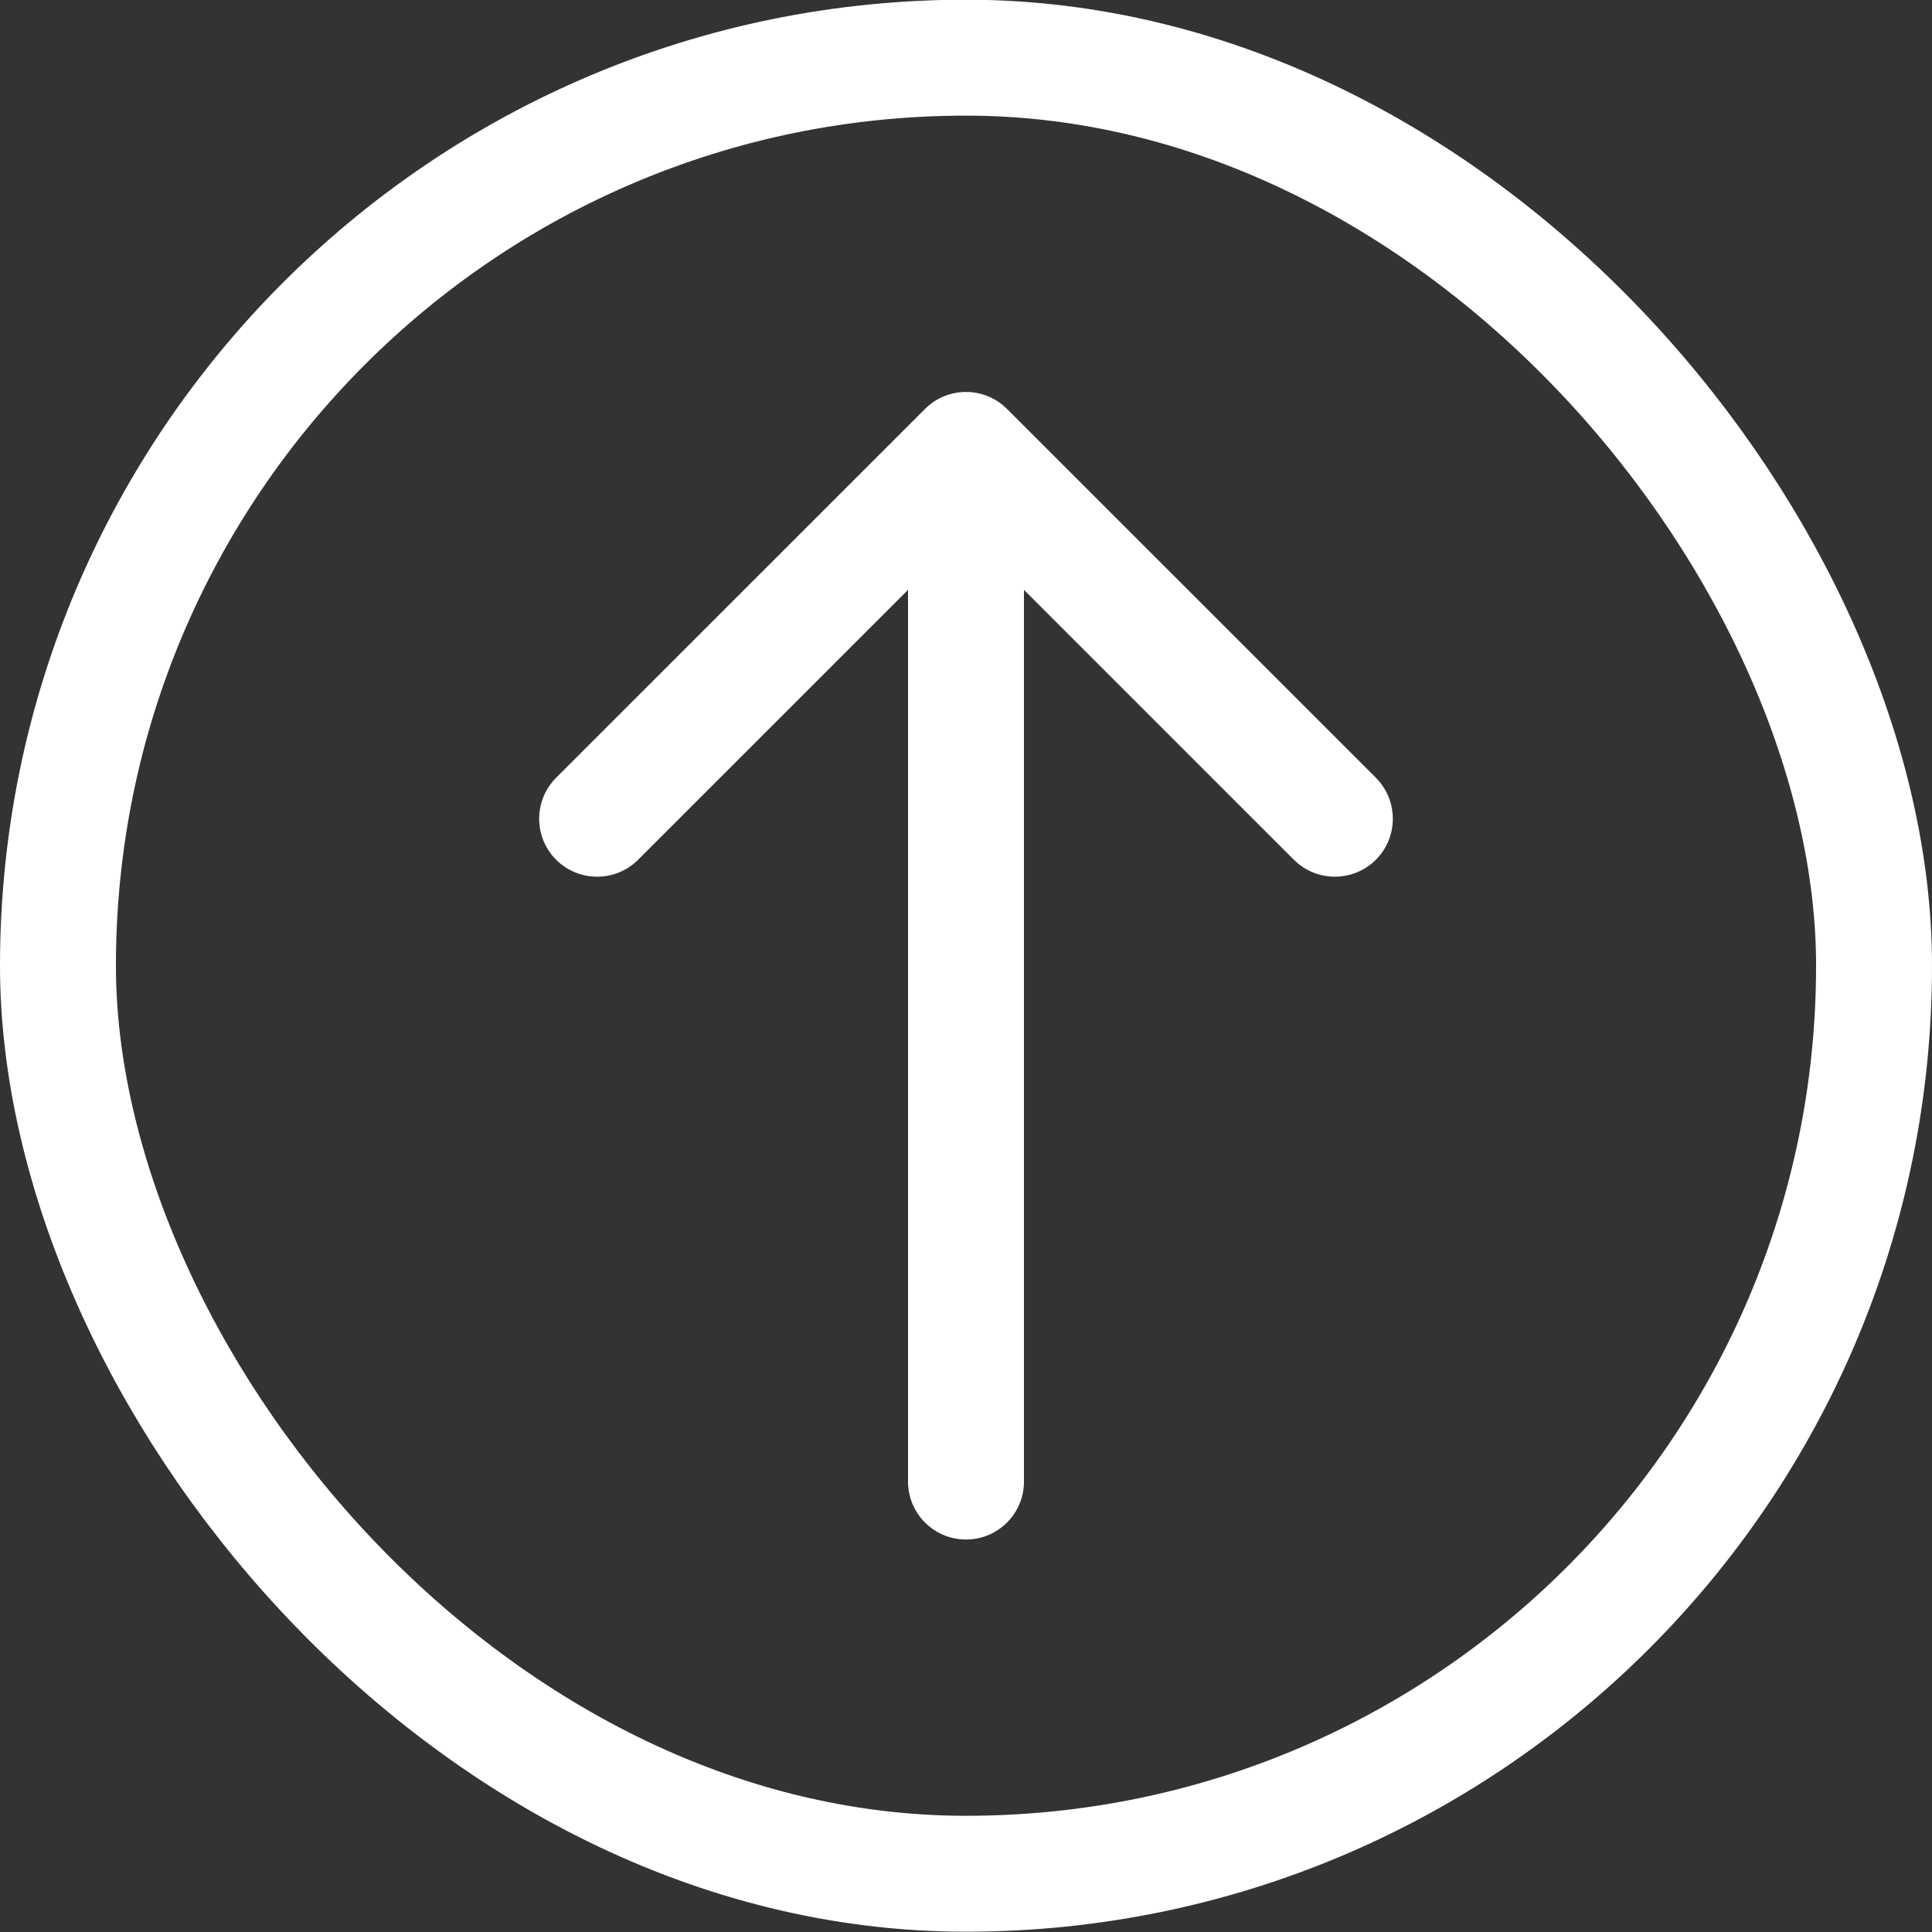
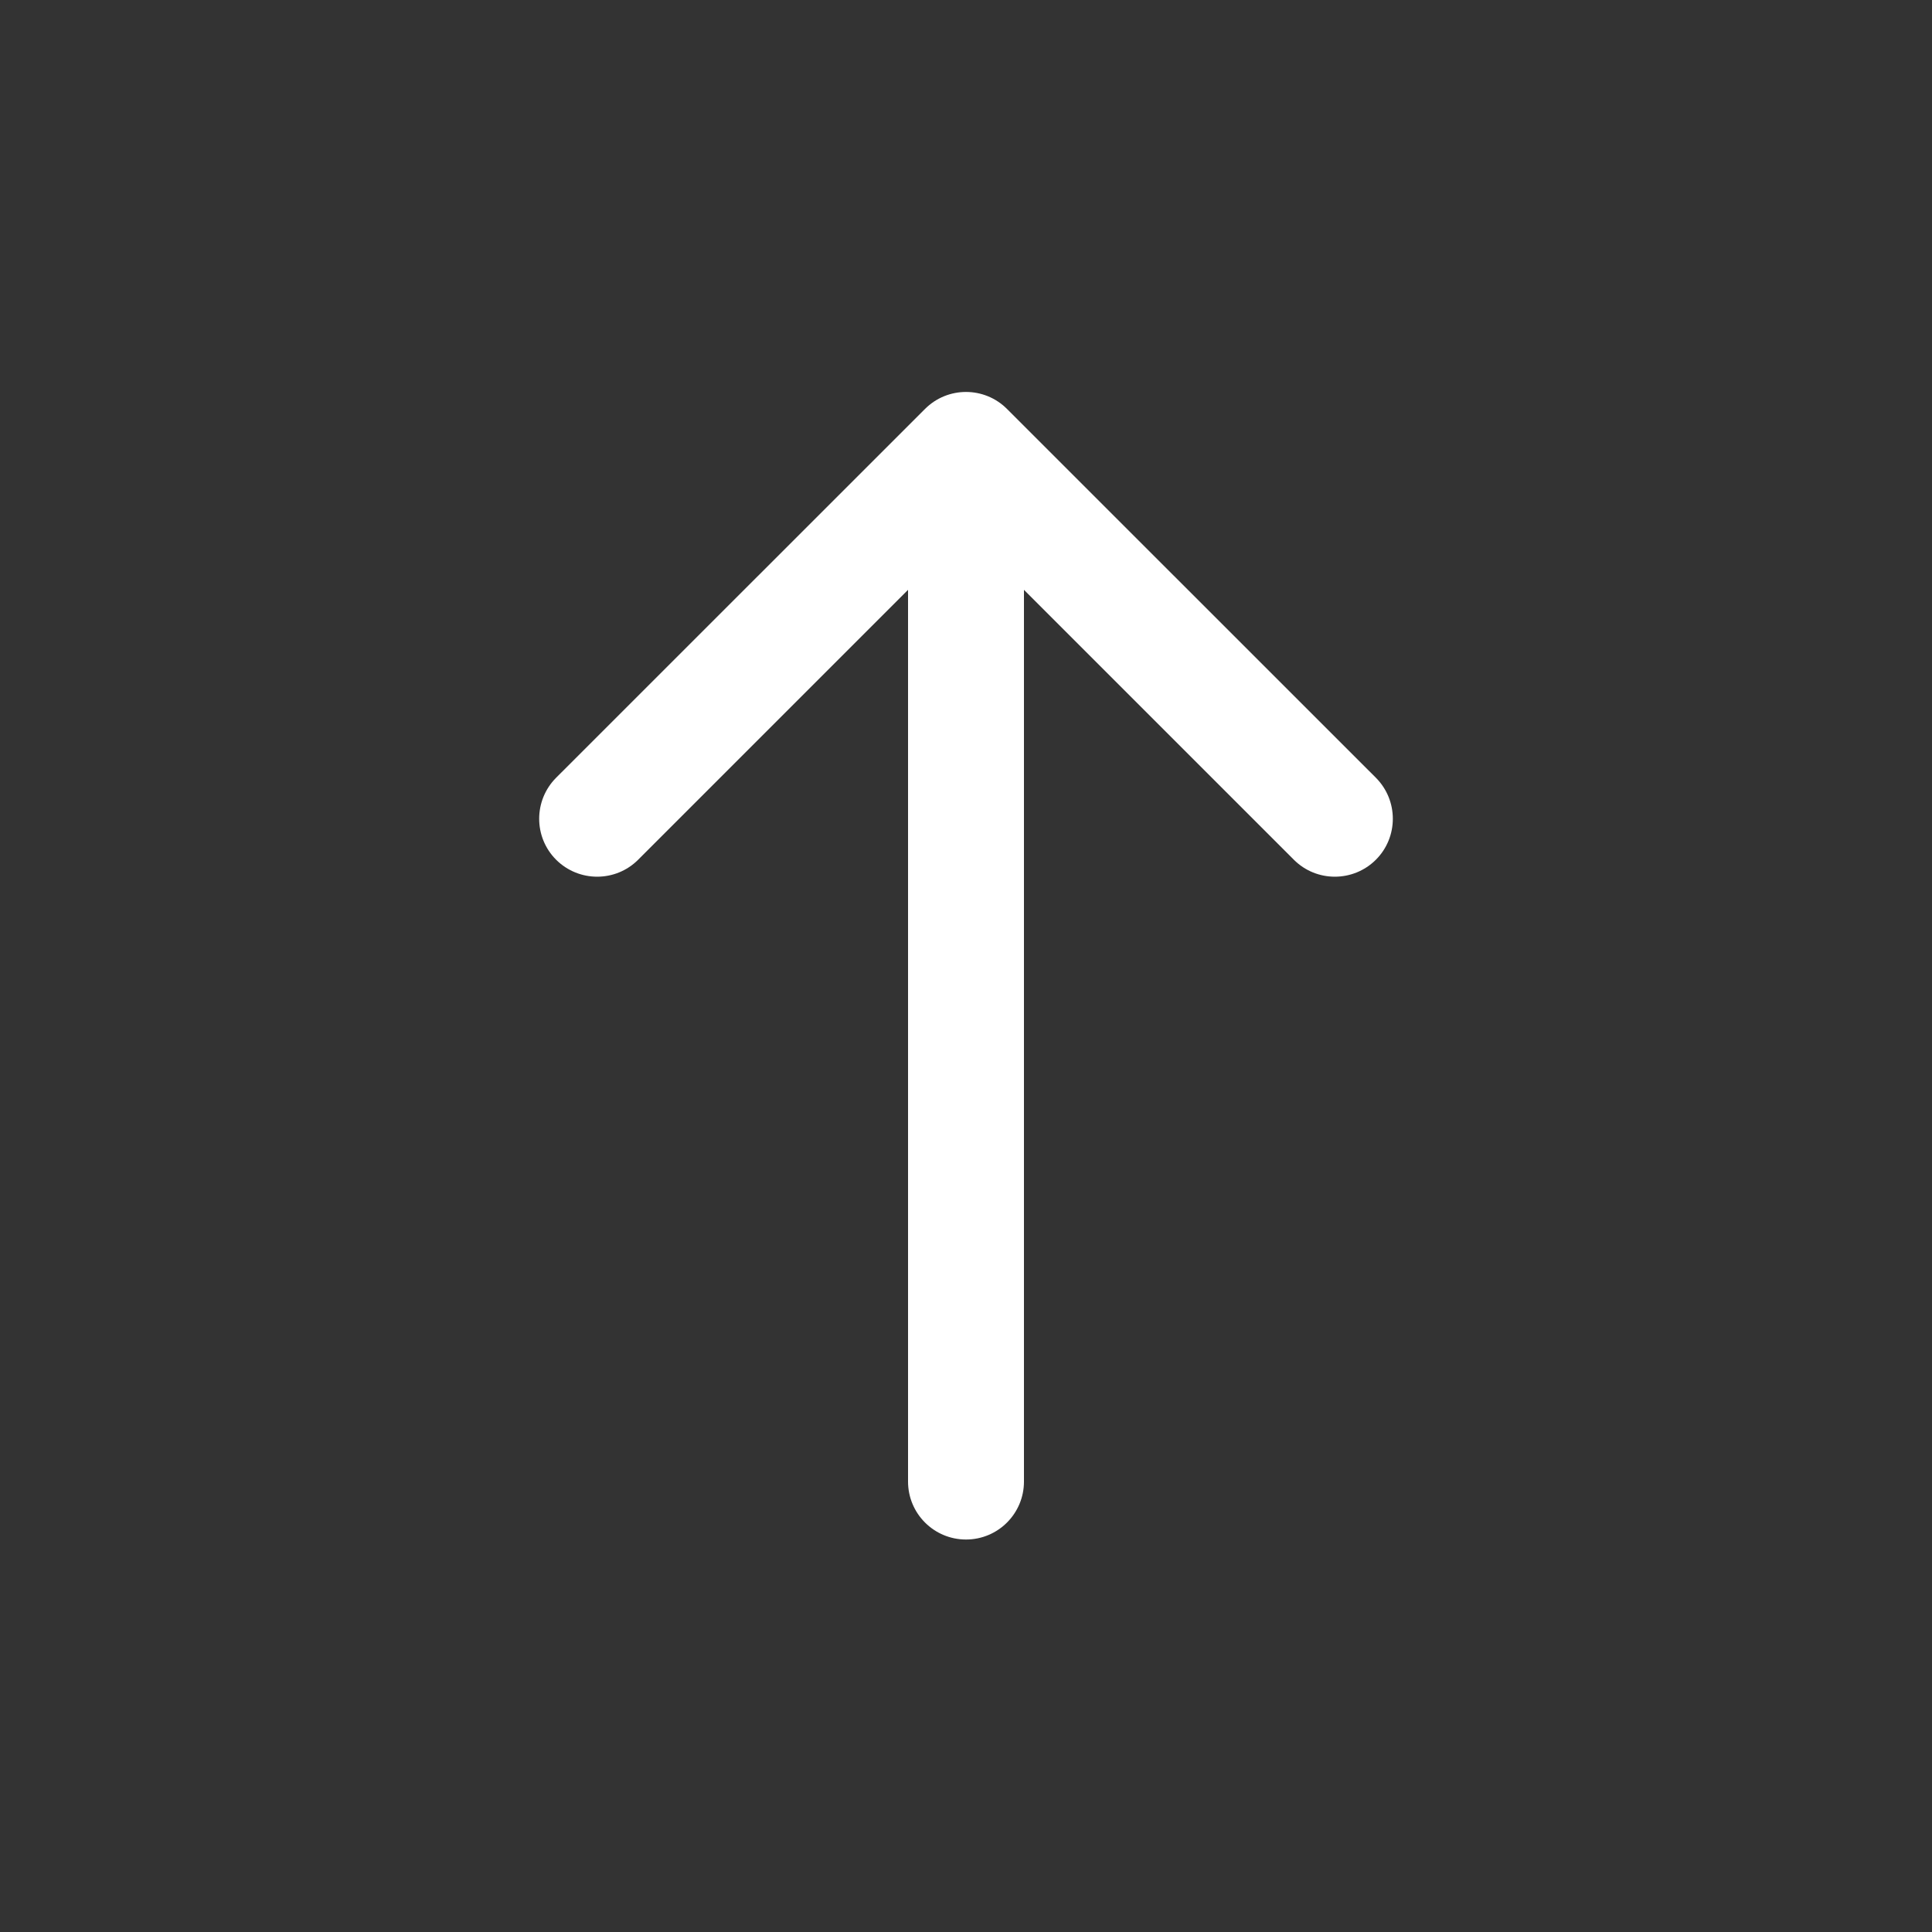
<svg xmlns="http://www.w3.org/2000/svg" width="20" height="20" viewBox="0 0 20 20" fill="none">
  <rect x="0" y="0" width="20" height="20" fill="#333333" stroke="none" />
-   <rect x="0.6" y="0.597" width="18.8" height="18.8" rx="9.4" stroke="white" stroke-width="1.2" />
  <path d="M10.424 4.233C10.19 3.999 9.81 3.999 9.576 4.233L5.757 8.051C5.523 8.286 5.523 8.666 5.757 8.9C5.992 9.134 6.372 9.134 6.606 8.9L10 5.506L13.394 8.9C13.628 9.134 14.008 9.134 14.243 8.9C14.477 8.666 14.477 8.286 14.243 8.051L10.424 4.233ZM9.4 15.337C9.4 15.669 9.669 15.937 10 15.937C10.331 15.937 10.6 15.669 10.6 15.337L10 15.337L9.4 15.337ZM10 4.657L9.4 4.657L9.4 15.337L10 15.337L10.6 15.337L10.6 4.657L10 4.657Z" fill="white" />
</svg>